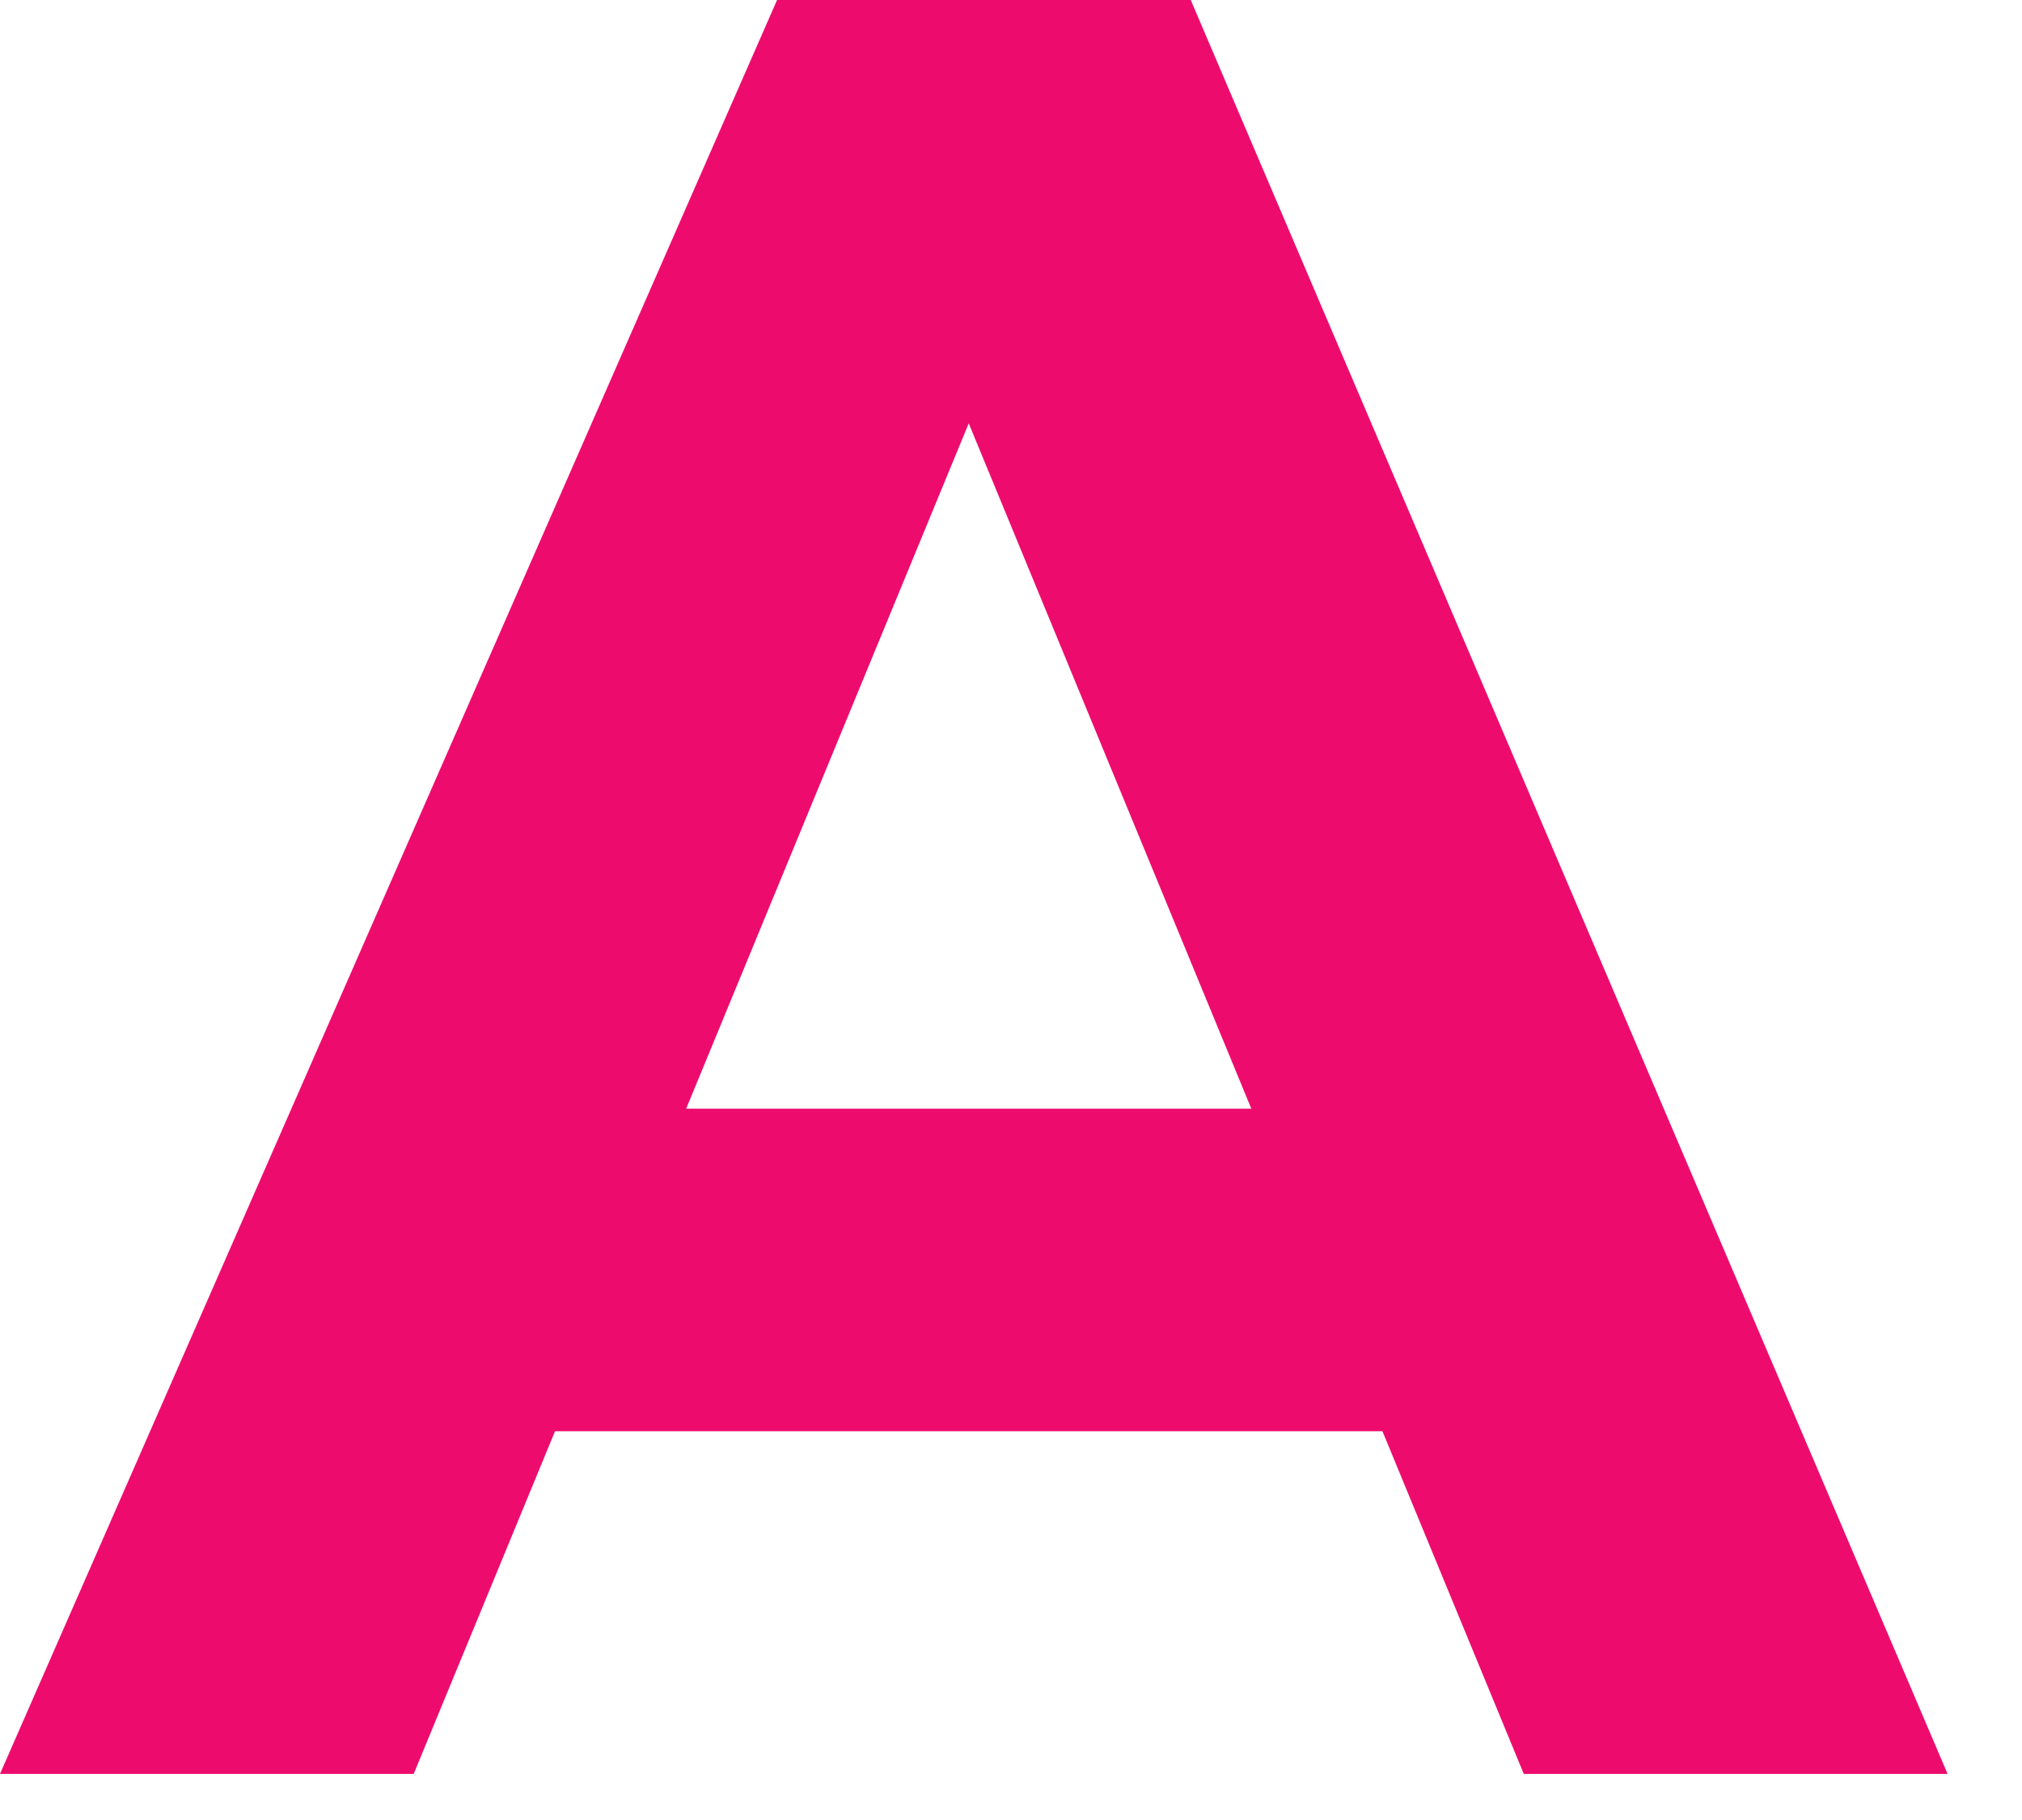
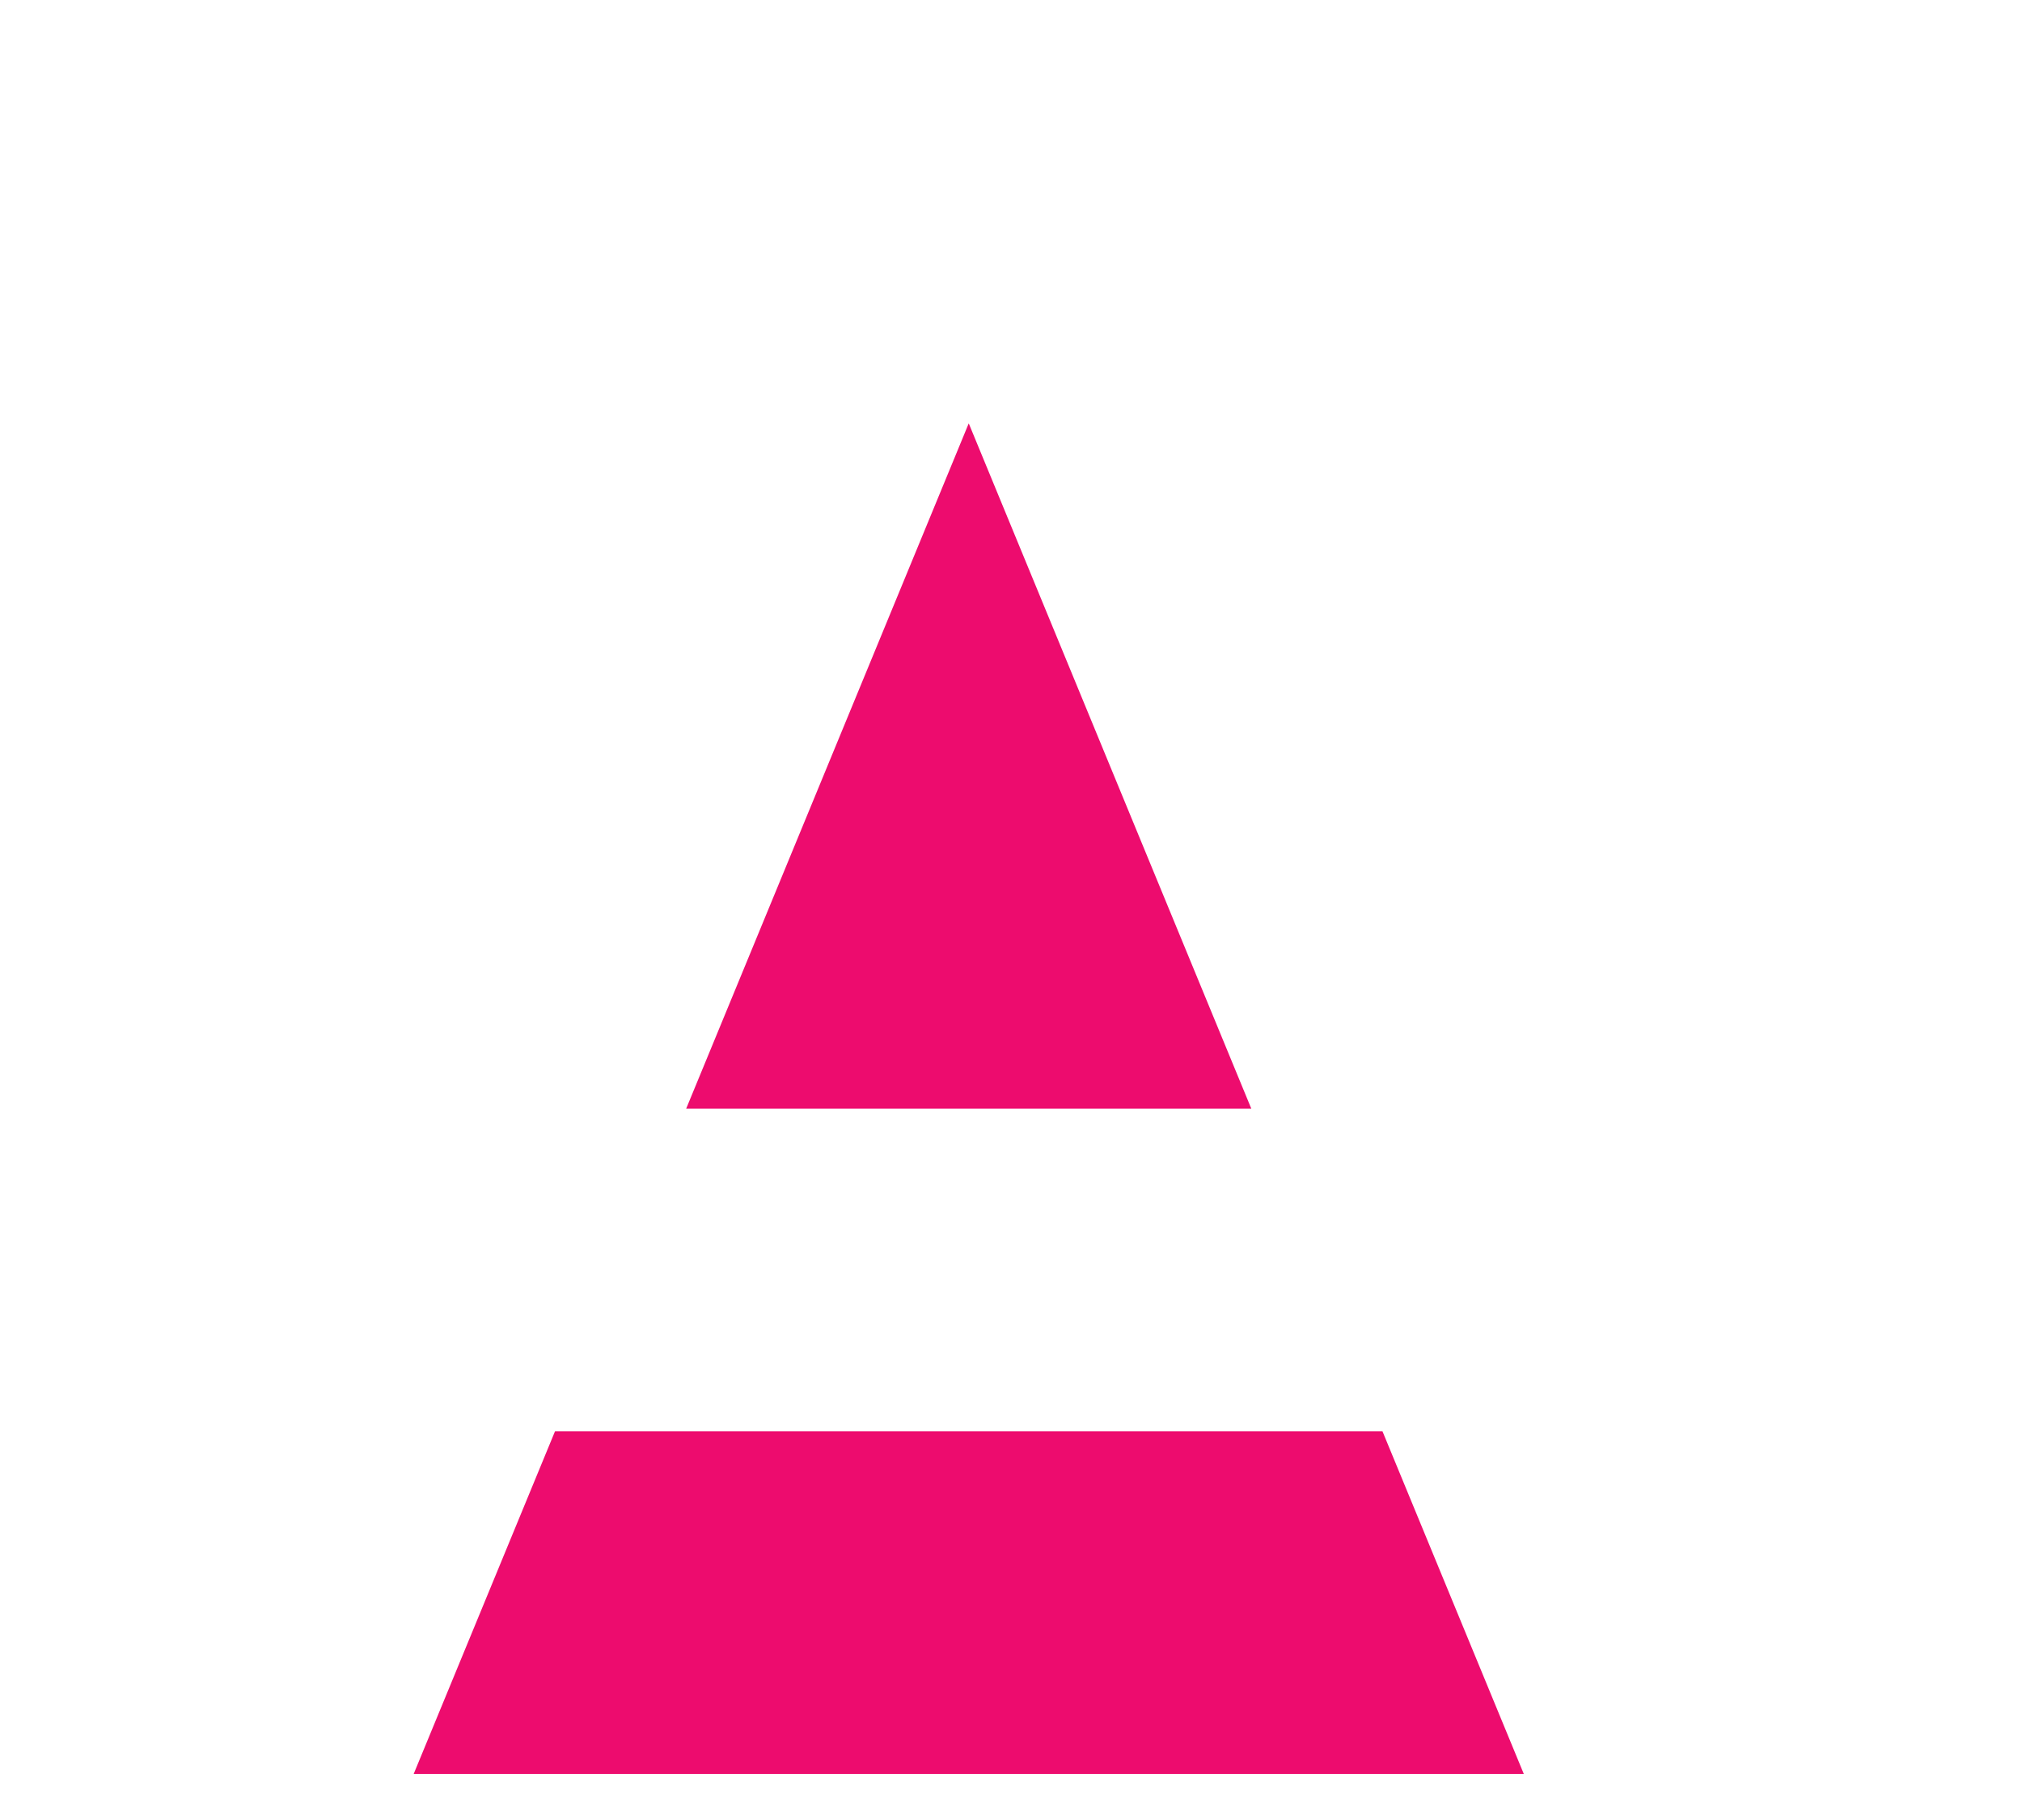
<svg xmlns="http://www.w3.org/2000/svg" fill="none" height="100%" overflow="visible" preserveAspectRatio="none" style="display: block;" viewBox="0 0 20 18" width="100%">
-   <path d="M5.49 14.155L4.092 17.544H0L7.686 0H11.778L19.264 17.544H15.072L13.674 14.155H5.49ZM9.582 4.187L6.787 10.965H12.377L9.582 4.187Z" fill="#ED0C6E" id="Vector" />
+   <path d="M5.49 14.155L4.092 17.544H0H11.778L19.264 17.544H15.072L13.674 14.155H5.49ZM9.582 4.187L6.787 10.965H12.377L9.582 4.187Z" fill="#ED0C6E" id="Vector" />
</svg>